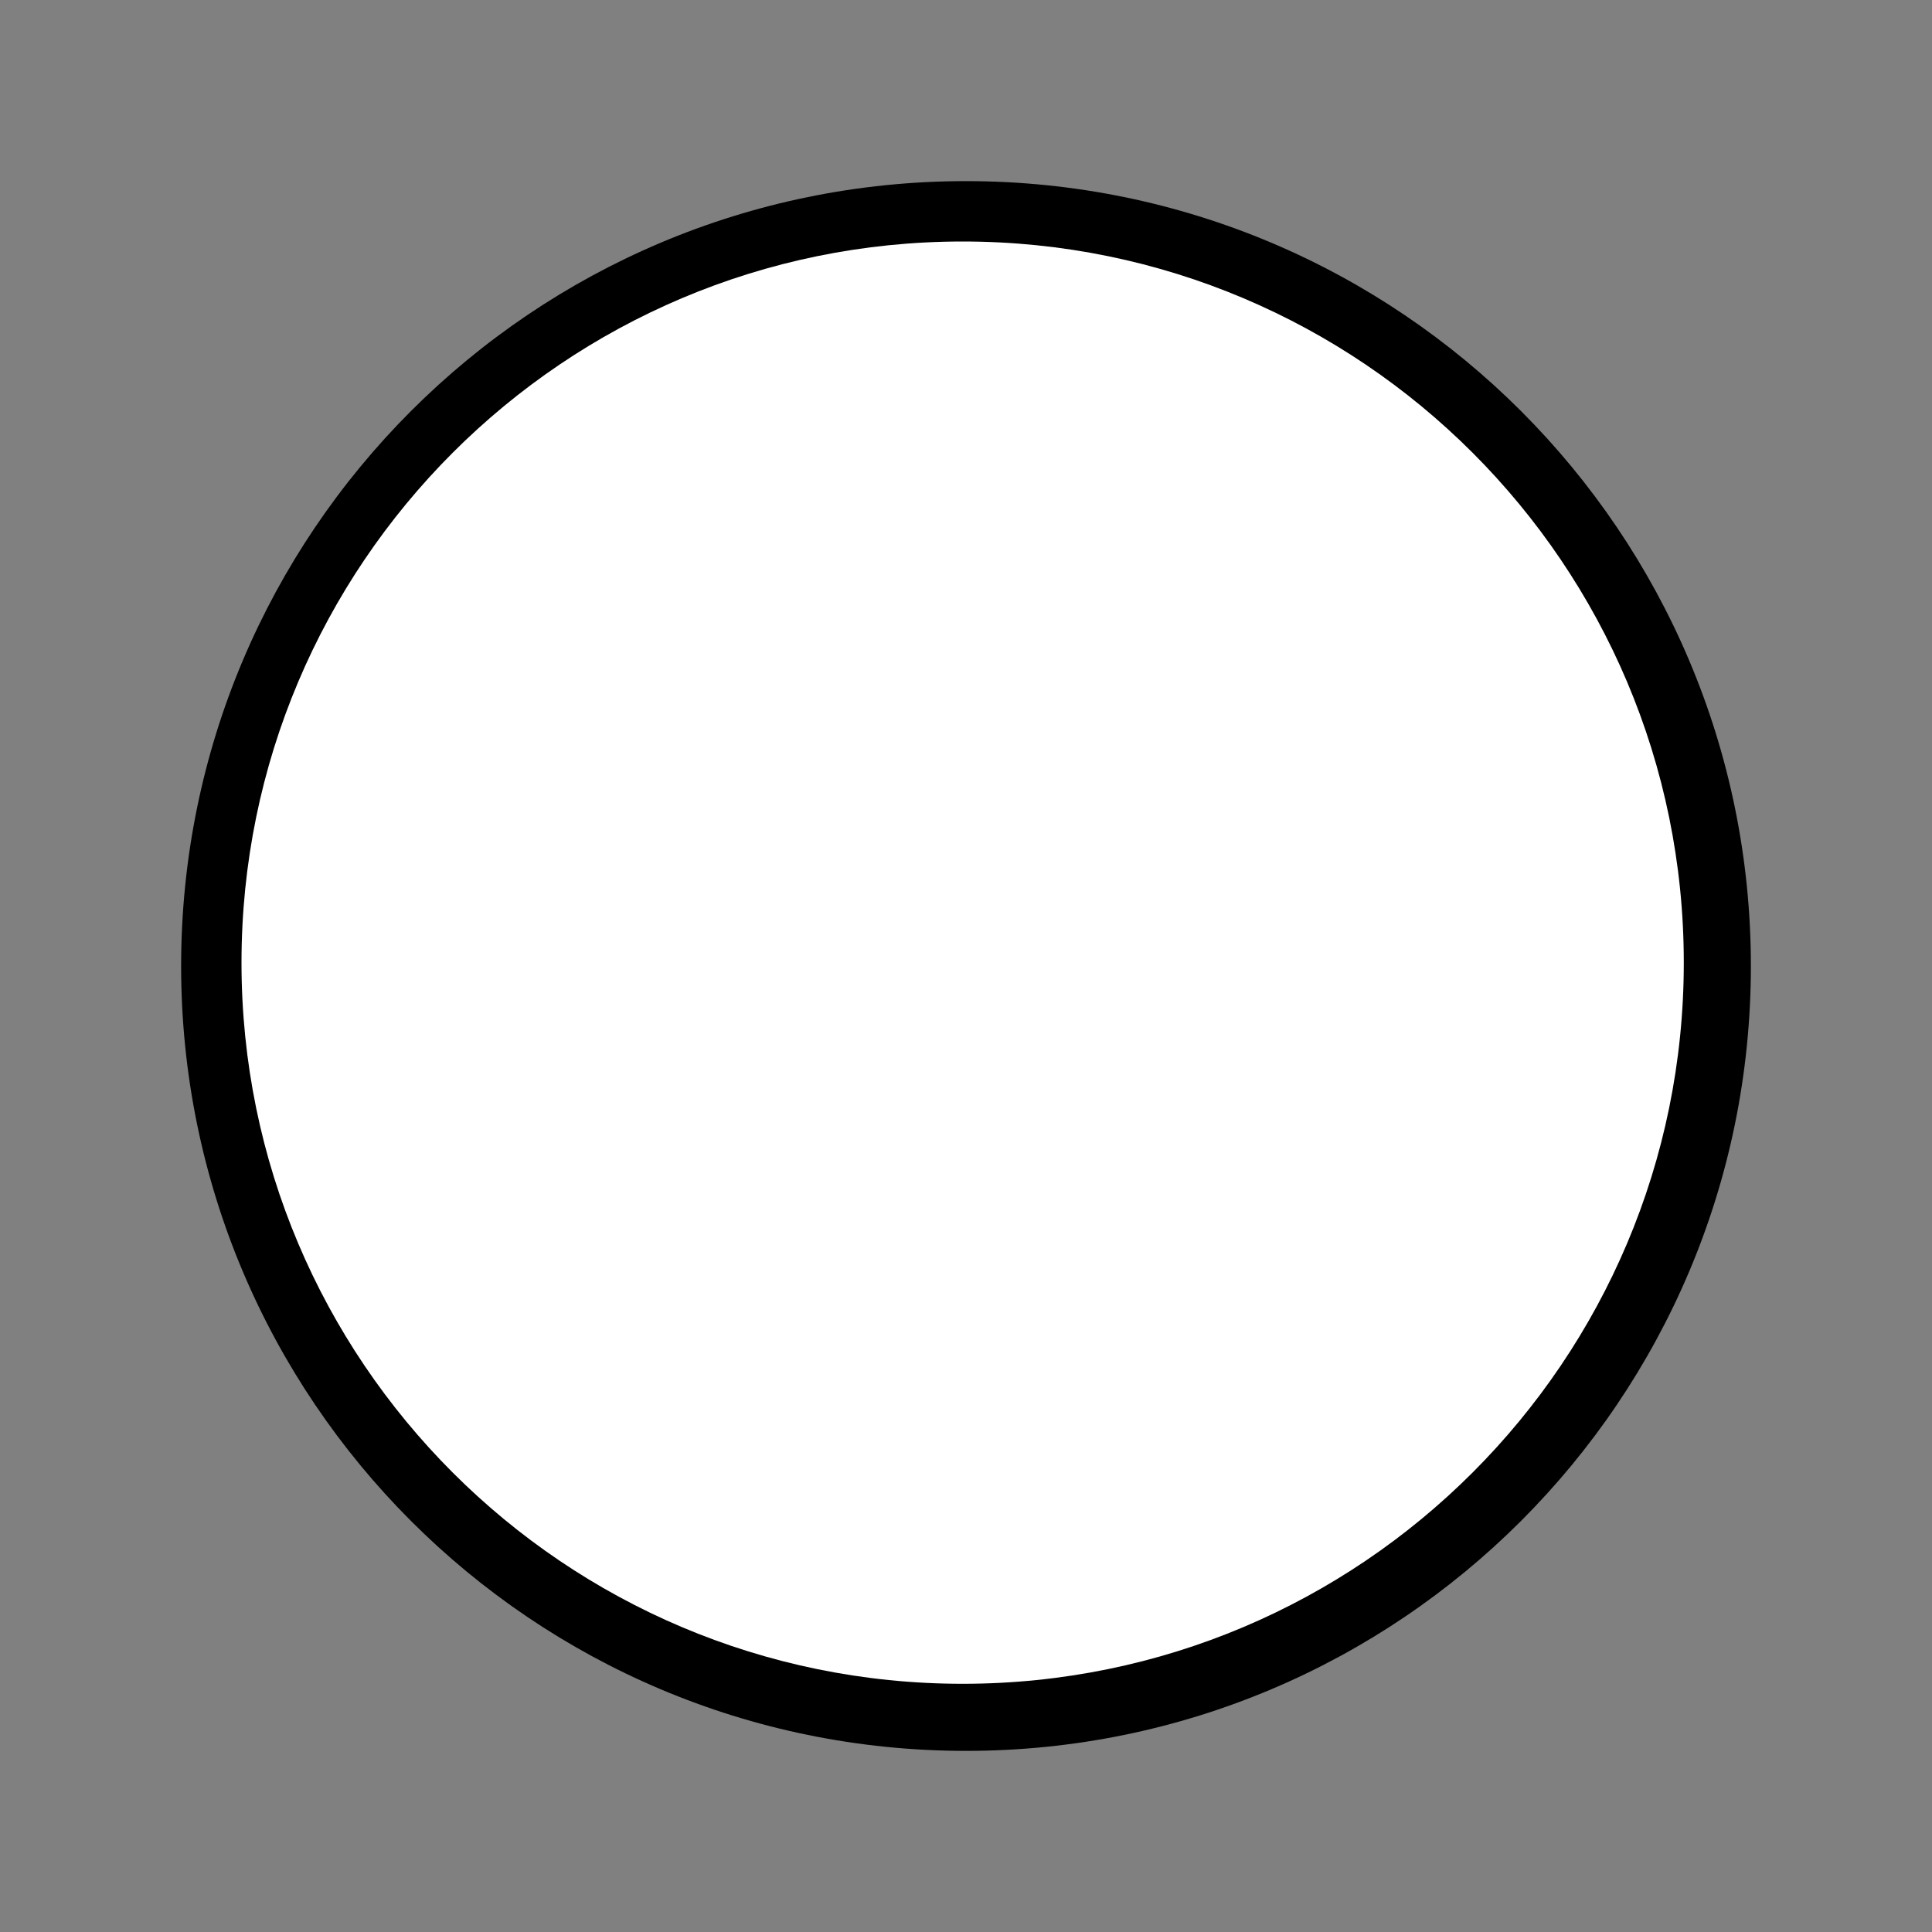
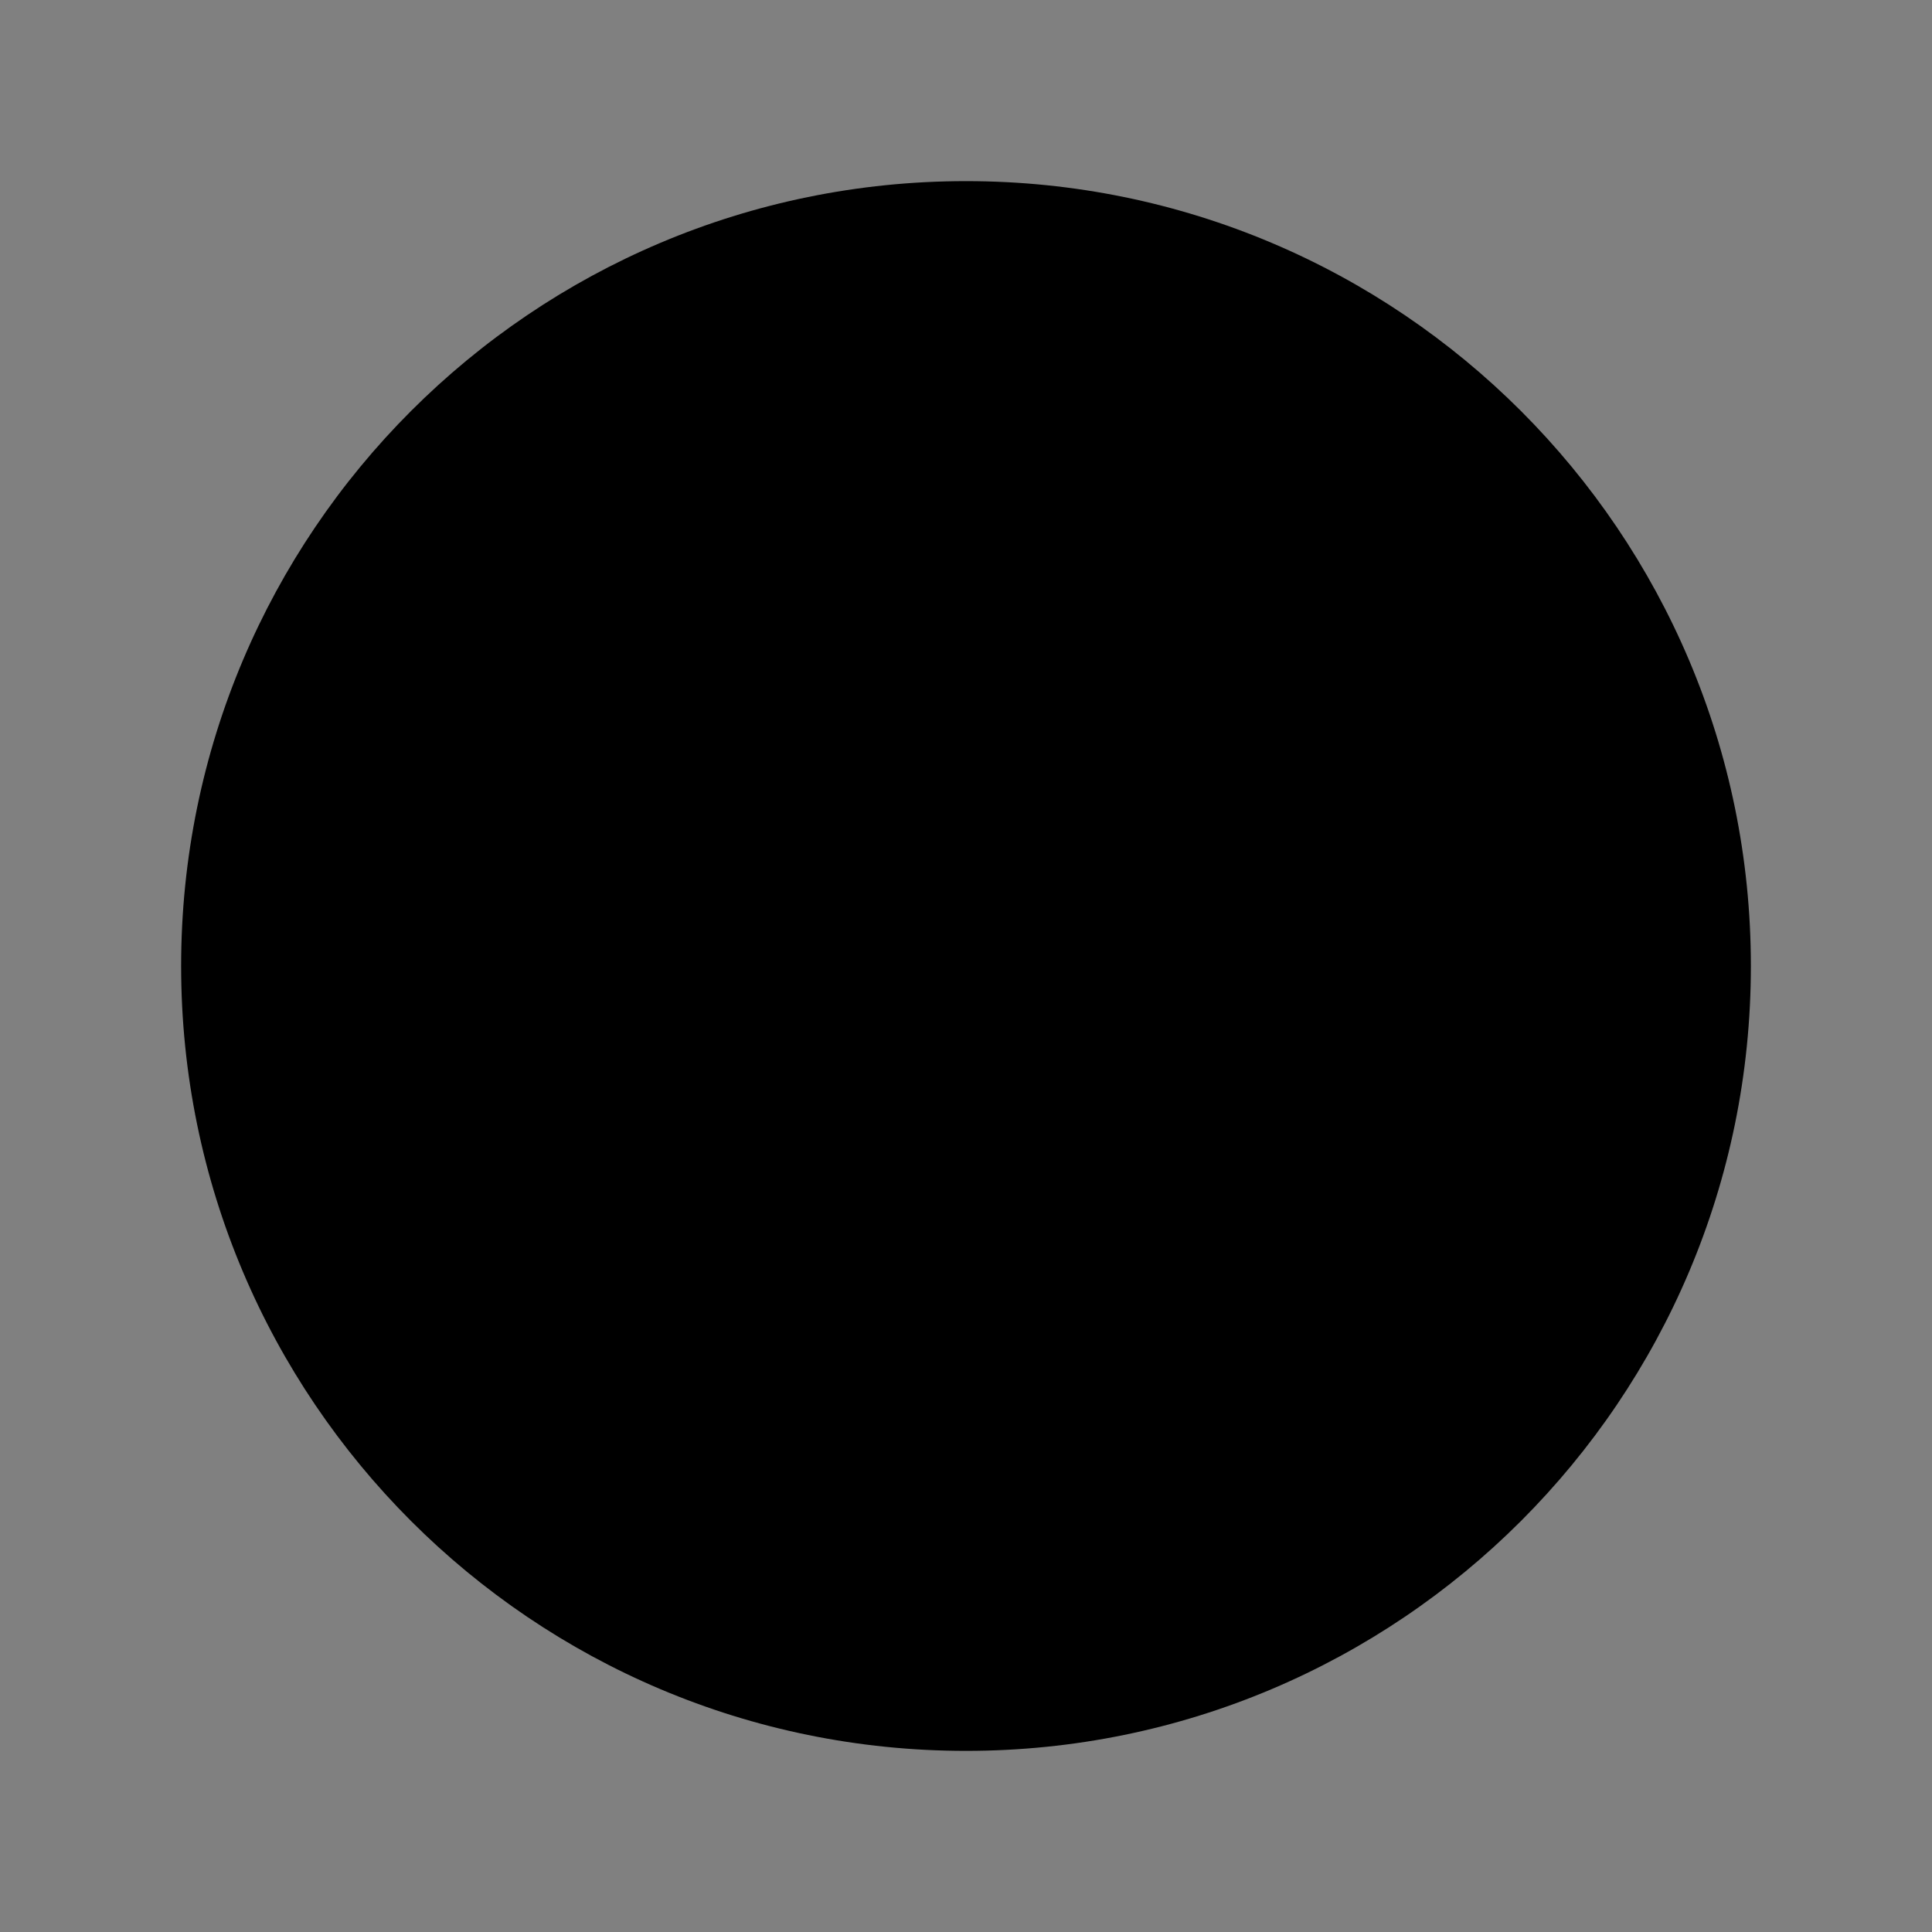
<svg xmlns="http://www.w3.org/2000/svg" width="288" height="288" viewBox="0 0 288 288" fill="none">
  <rect x="0" y="0" width="288" height="288" fill="#808080" stroke="none" />
  <path fill-rule="evenodd" clip-rule="evenodd" d="M144 27C79.383 27 27 79.383 27 144C27 208.617 79.383 261 144 261C208.617 261 261 208.617 261 144C261 79.383 208.617 27 144 27Z" fill="black" />
-   <path fill-rule="evenodd" clip-rule="evenodd" d="M143.5 36C202.871 36 251 84.129 251 143.5C251 202.871 202.871 251 143.5 251C84.129 251 36 202.871 36 143.5C36 84.129 84.129 36 143.5 36Z" fill="white" />
</svg>